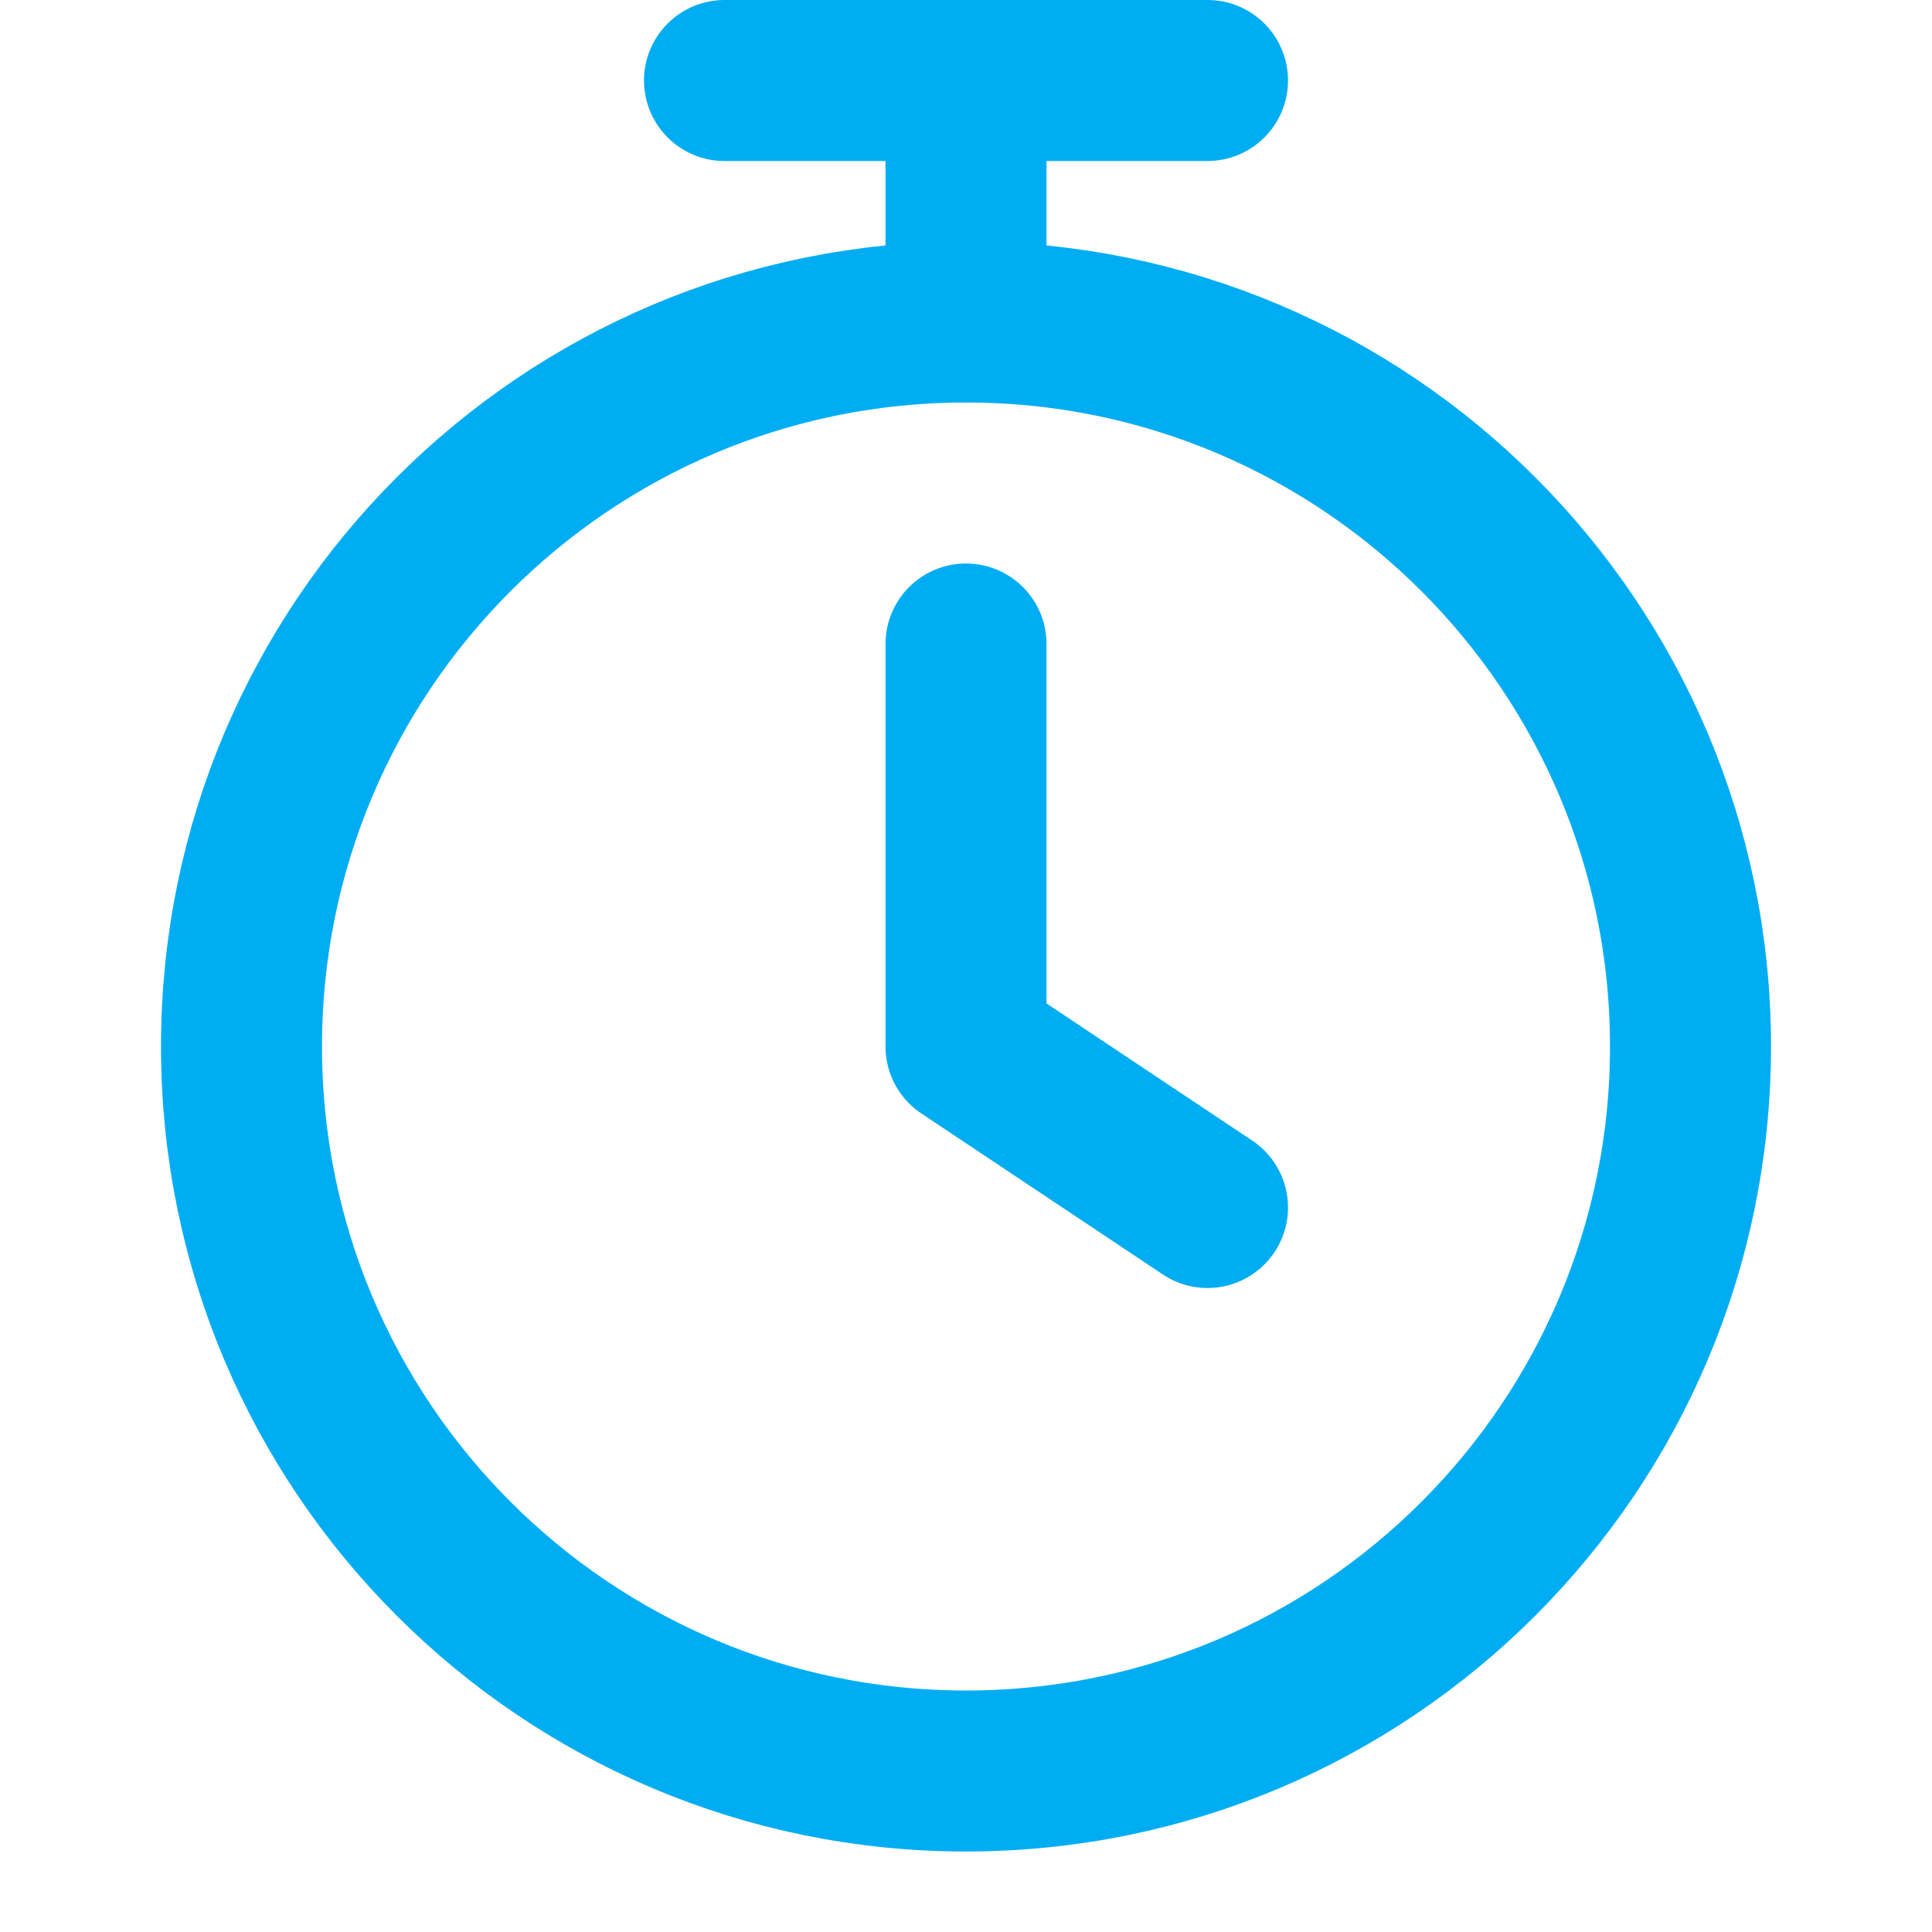
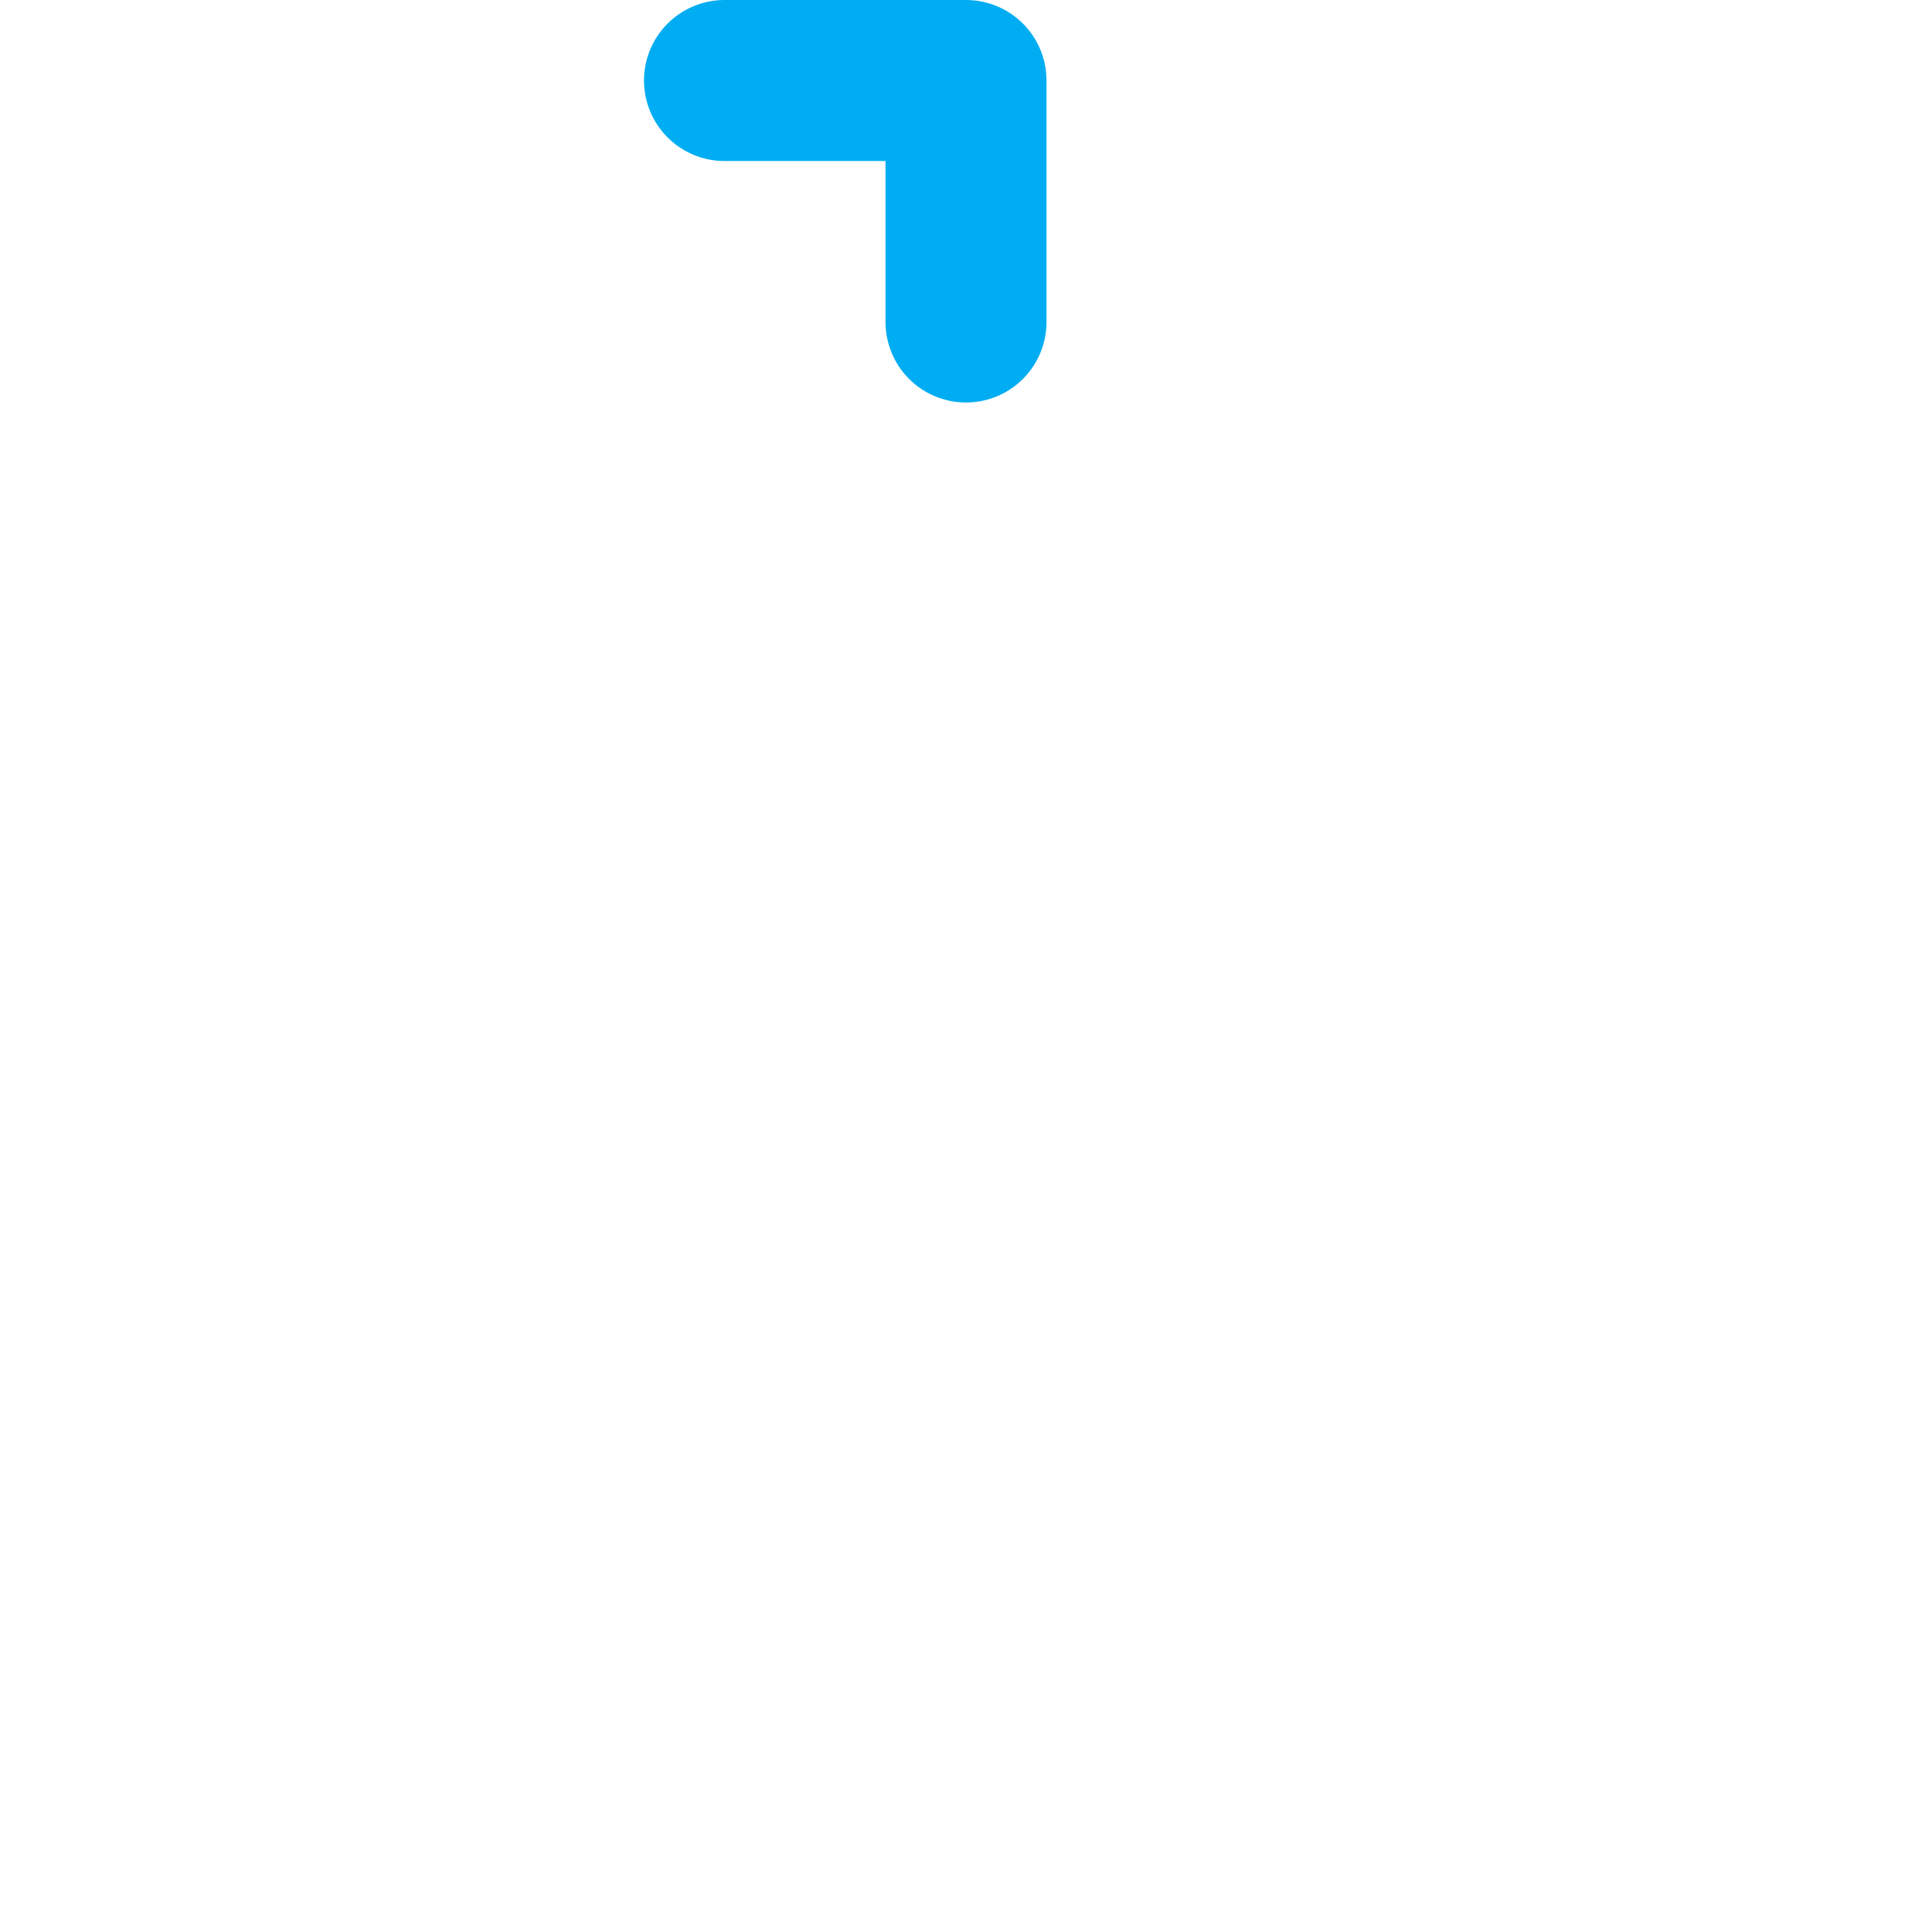
<svg xmlns="http://www.w3.org/2000/svg" width="24" height="24" viewBox="0 0 24 24" fill="none">
-   <path d="M12 22C16.971 22 21 17.971 21 13C21 8.029 16.971 4 12 4C7.029 4 3 8.029 3 13C3 17.971 7.029 22 12 22Z" stroke="#00ADF2" stroke-width="2" stroke-linecap="round" stroke-linejoin="round" />
-   <path d="M12 8V13L15 15" stroke="#00ADF2" stroke-width="2" stroke-linecap="round" stroke-linejoin="round" />
-   <path d="M9 1H12M15 1H12M12 1V4" stroke="#00ADF2" stroke-width="2" stroke-linecap="round" stroke-linejoin="round" />
+   <path d="M9 1H12H12M12 1V4" stroke="#00ADF2" stroke-width="2" stroke-linecap="round" stroke-linejoin="round" />
</svg>